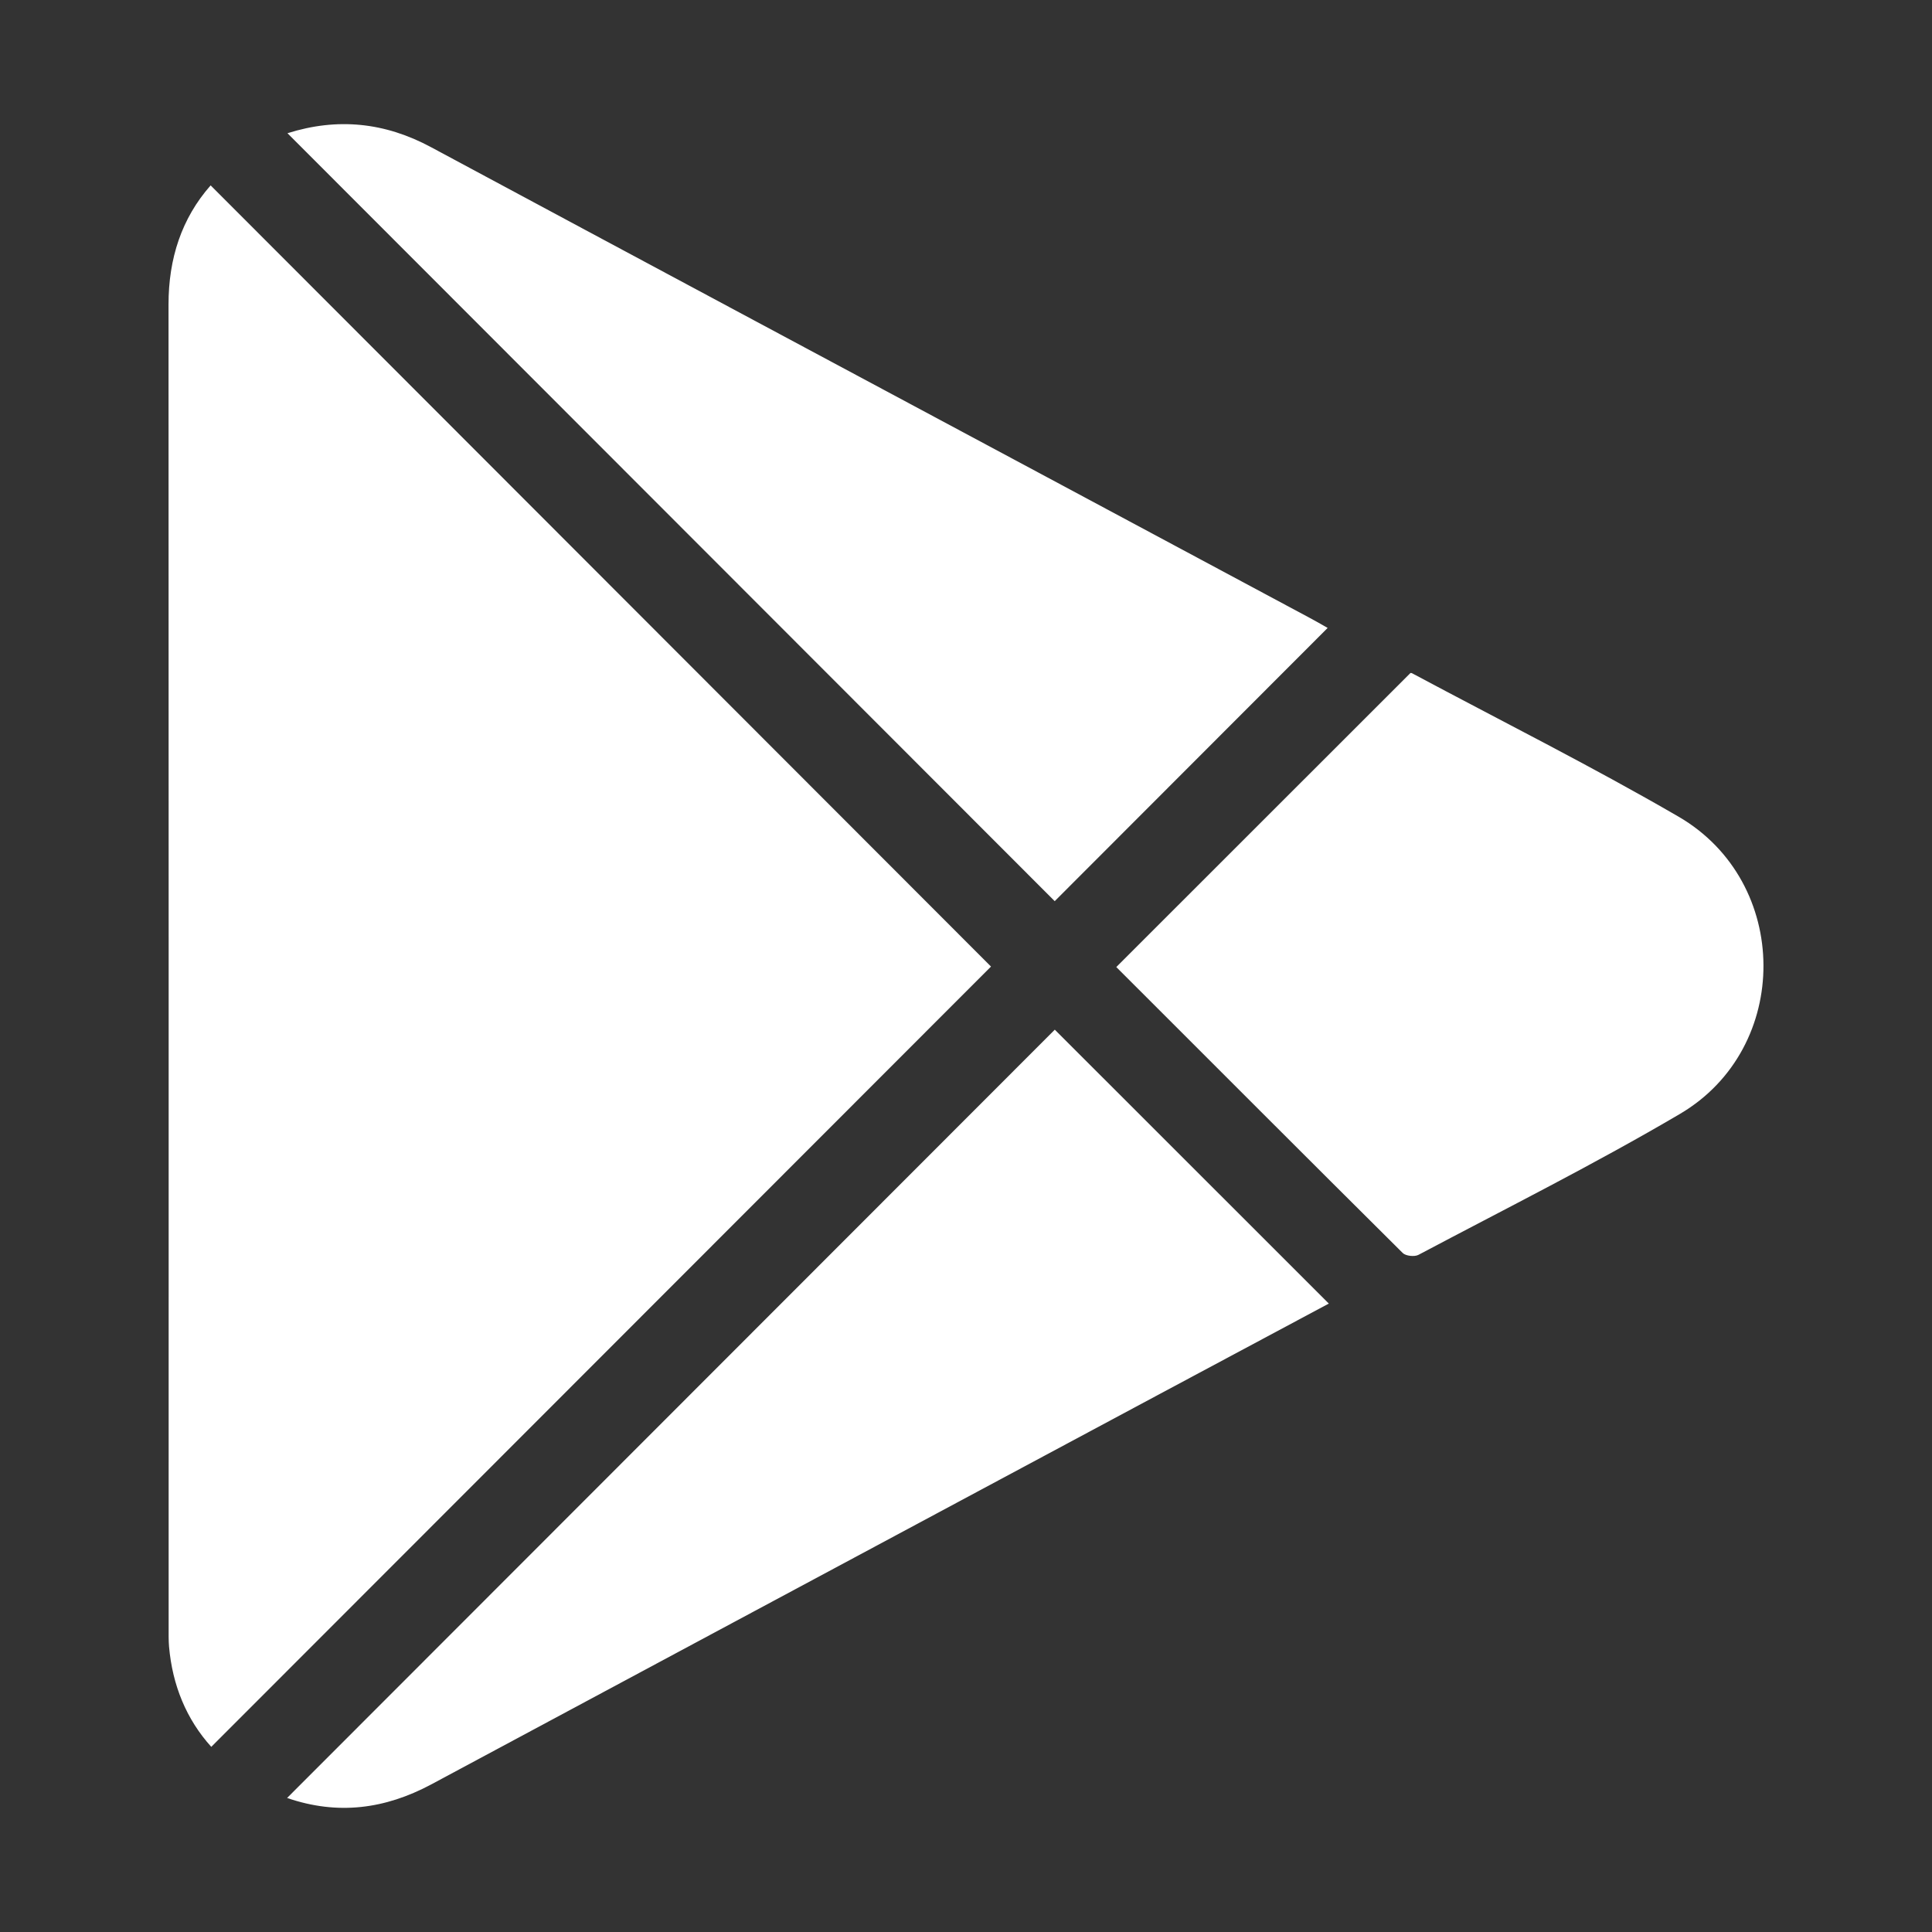
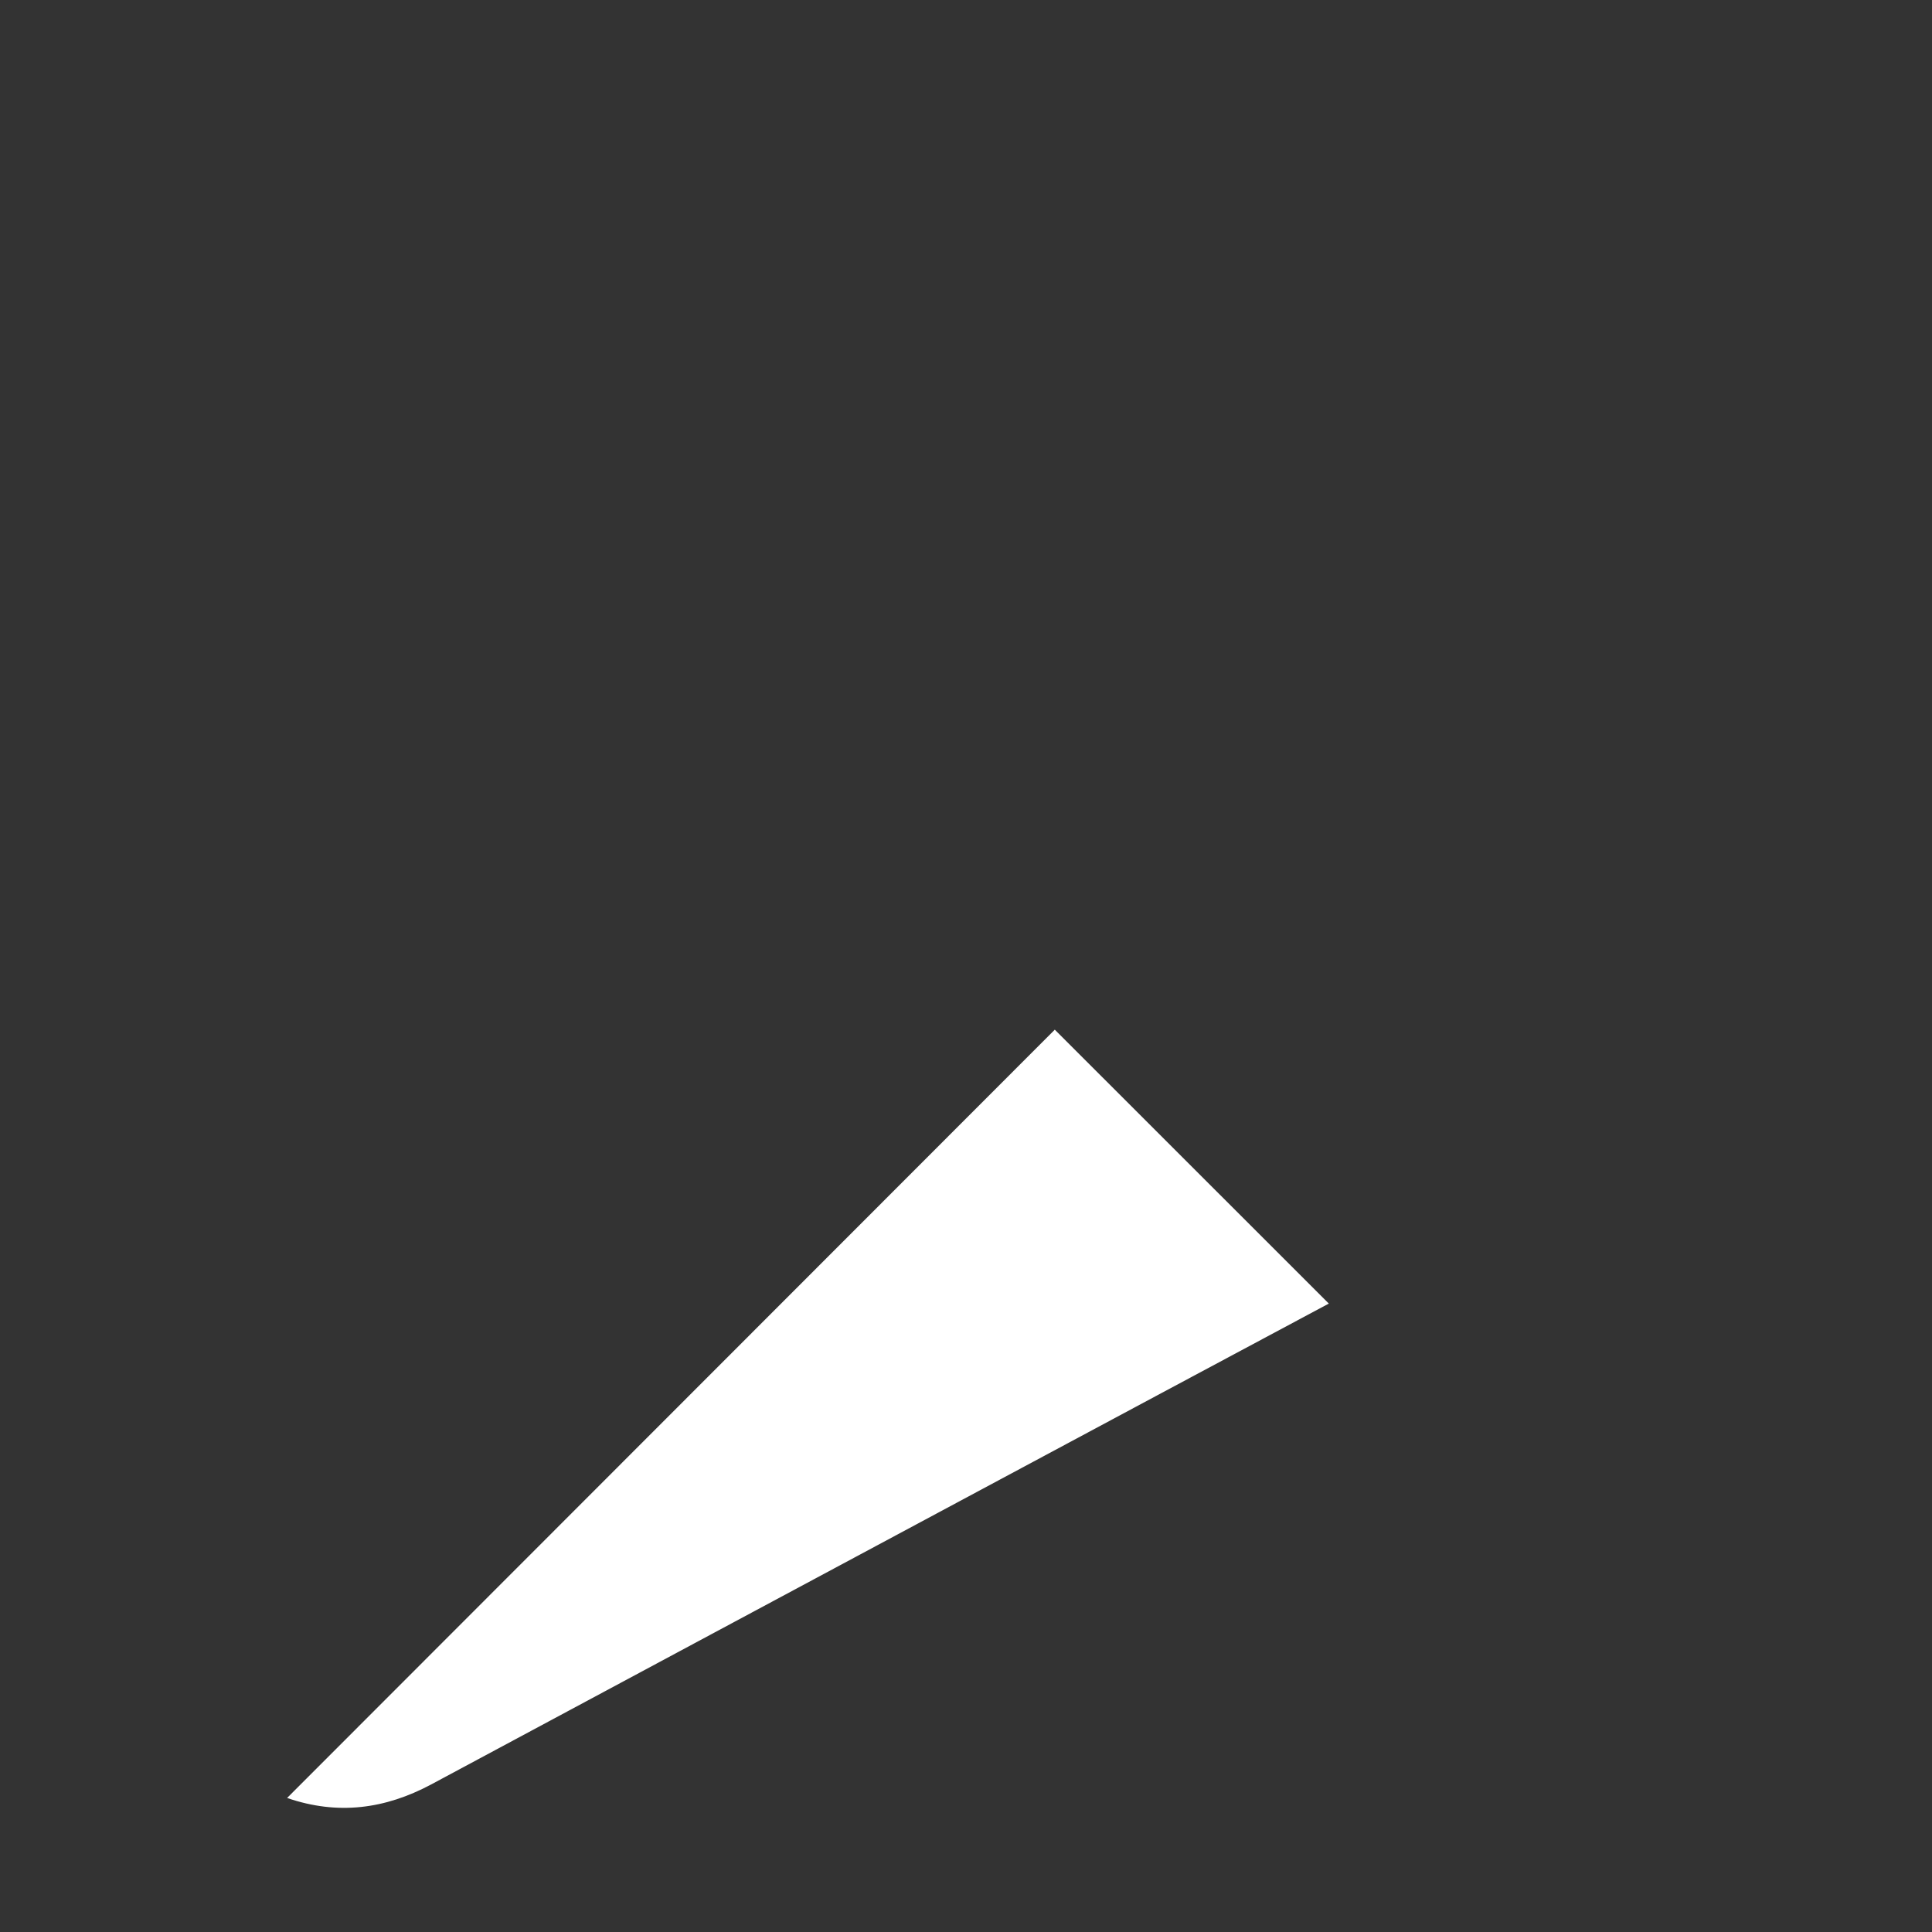
<svg xmlns="http://www.w3.org/2000/svg" version="1.1" id="レイヤー_1" x="0px" y="0px" width="48px" height="48px" viewBox="0 0 48 48" enable-background="new 0 0 48 48" xml:space="preserve">
  <rect x="0" y="0" width="48" height="48" fill="#333333" stroke="none" />
  <g>
    <g>
-       <path fill="#FFFFFF" d="M5.249,43.4C4.63,42.715,4.284,41.869,4.2,40.912c-0.013-0.154-0.01-0.311-0.01-0.467    c0-10.961,0.002-21.92-0.003-32.88c-0.001-1.138,0.324-2.14,1.046-2.959c6.483,6.491,12.955,12.969,19.388,19.408    C18.211,30.43,11.74,36.904,5.249,43.4z" />
      <path fill="#FFFFFF" d="M7.133,44.67c6.393-6.398,12.757-12.768,19.073-19.088c2.249,2.248,4.527,4.523,6.808,6.805    c-2.788,1.488-5.614,3.004-8.438,4.516c-4.622,2.477-9.245,4.953-13.865,7.432C9.571,44.943,8.396,45.105,7.133,44.67z" />
-       <path fill="#FFFFFF" d="M7.142,3.31c1.241-0.392,2.418-0.271,3.564,0.345c5.099,2.739,10.202,5.467,15.304,8.199    c2.194,1.176,4.389,2.351,6.583,3.526c0.149,0.081,0.296,0.166,0.392,0.221c-2.272,2.274-4.541,4.545-6.781,6.788    C19.896,16.075,13.535,9.709,7.142,3.31z" />
-       <path fill="#FFFFFF" d="M27.734,24.026c2.457-2.456,4.87-4.867,7.305-7.302c-0.017,0,0.02-0.011,0.042,0.002    c2.21,1.182,4.452,2.305,6.619,3.562c2.8,1.625,2.822,5.749,0.036,7.388c-2.118,1.246-4.321,2.348-6.494,3.5    c-0.098,0.053-0.316,0.029-0.391-0.045C32.475,28.771,30.108,26.398,27.734,24.026z" />
    </g>
  </g>
</svg>